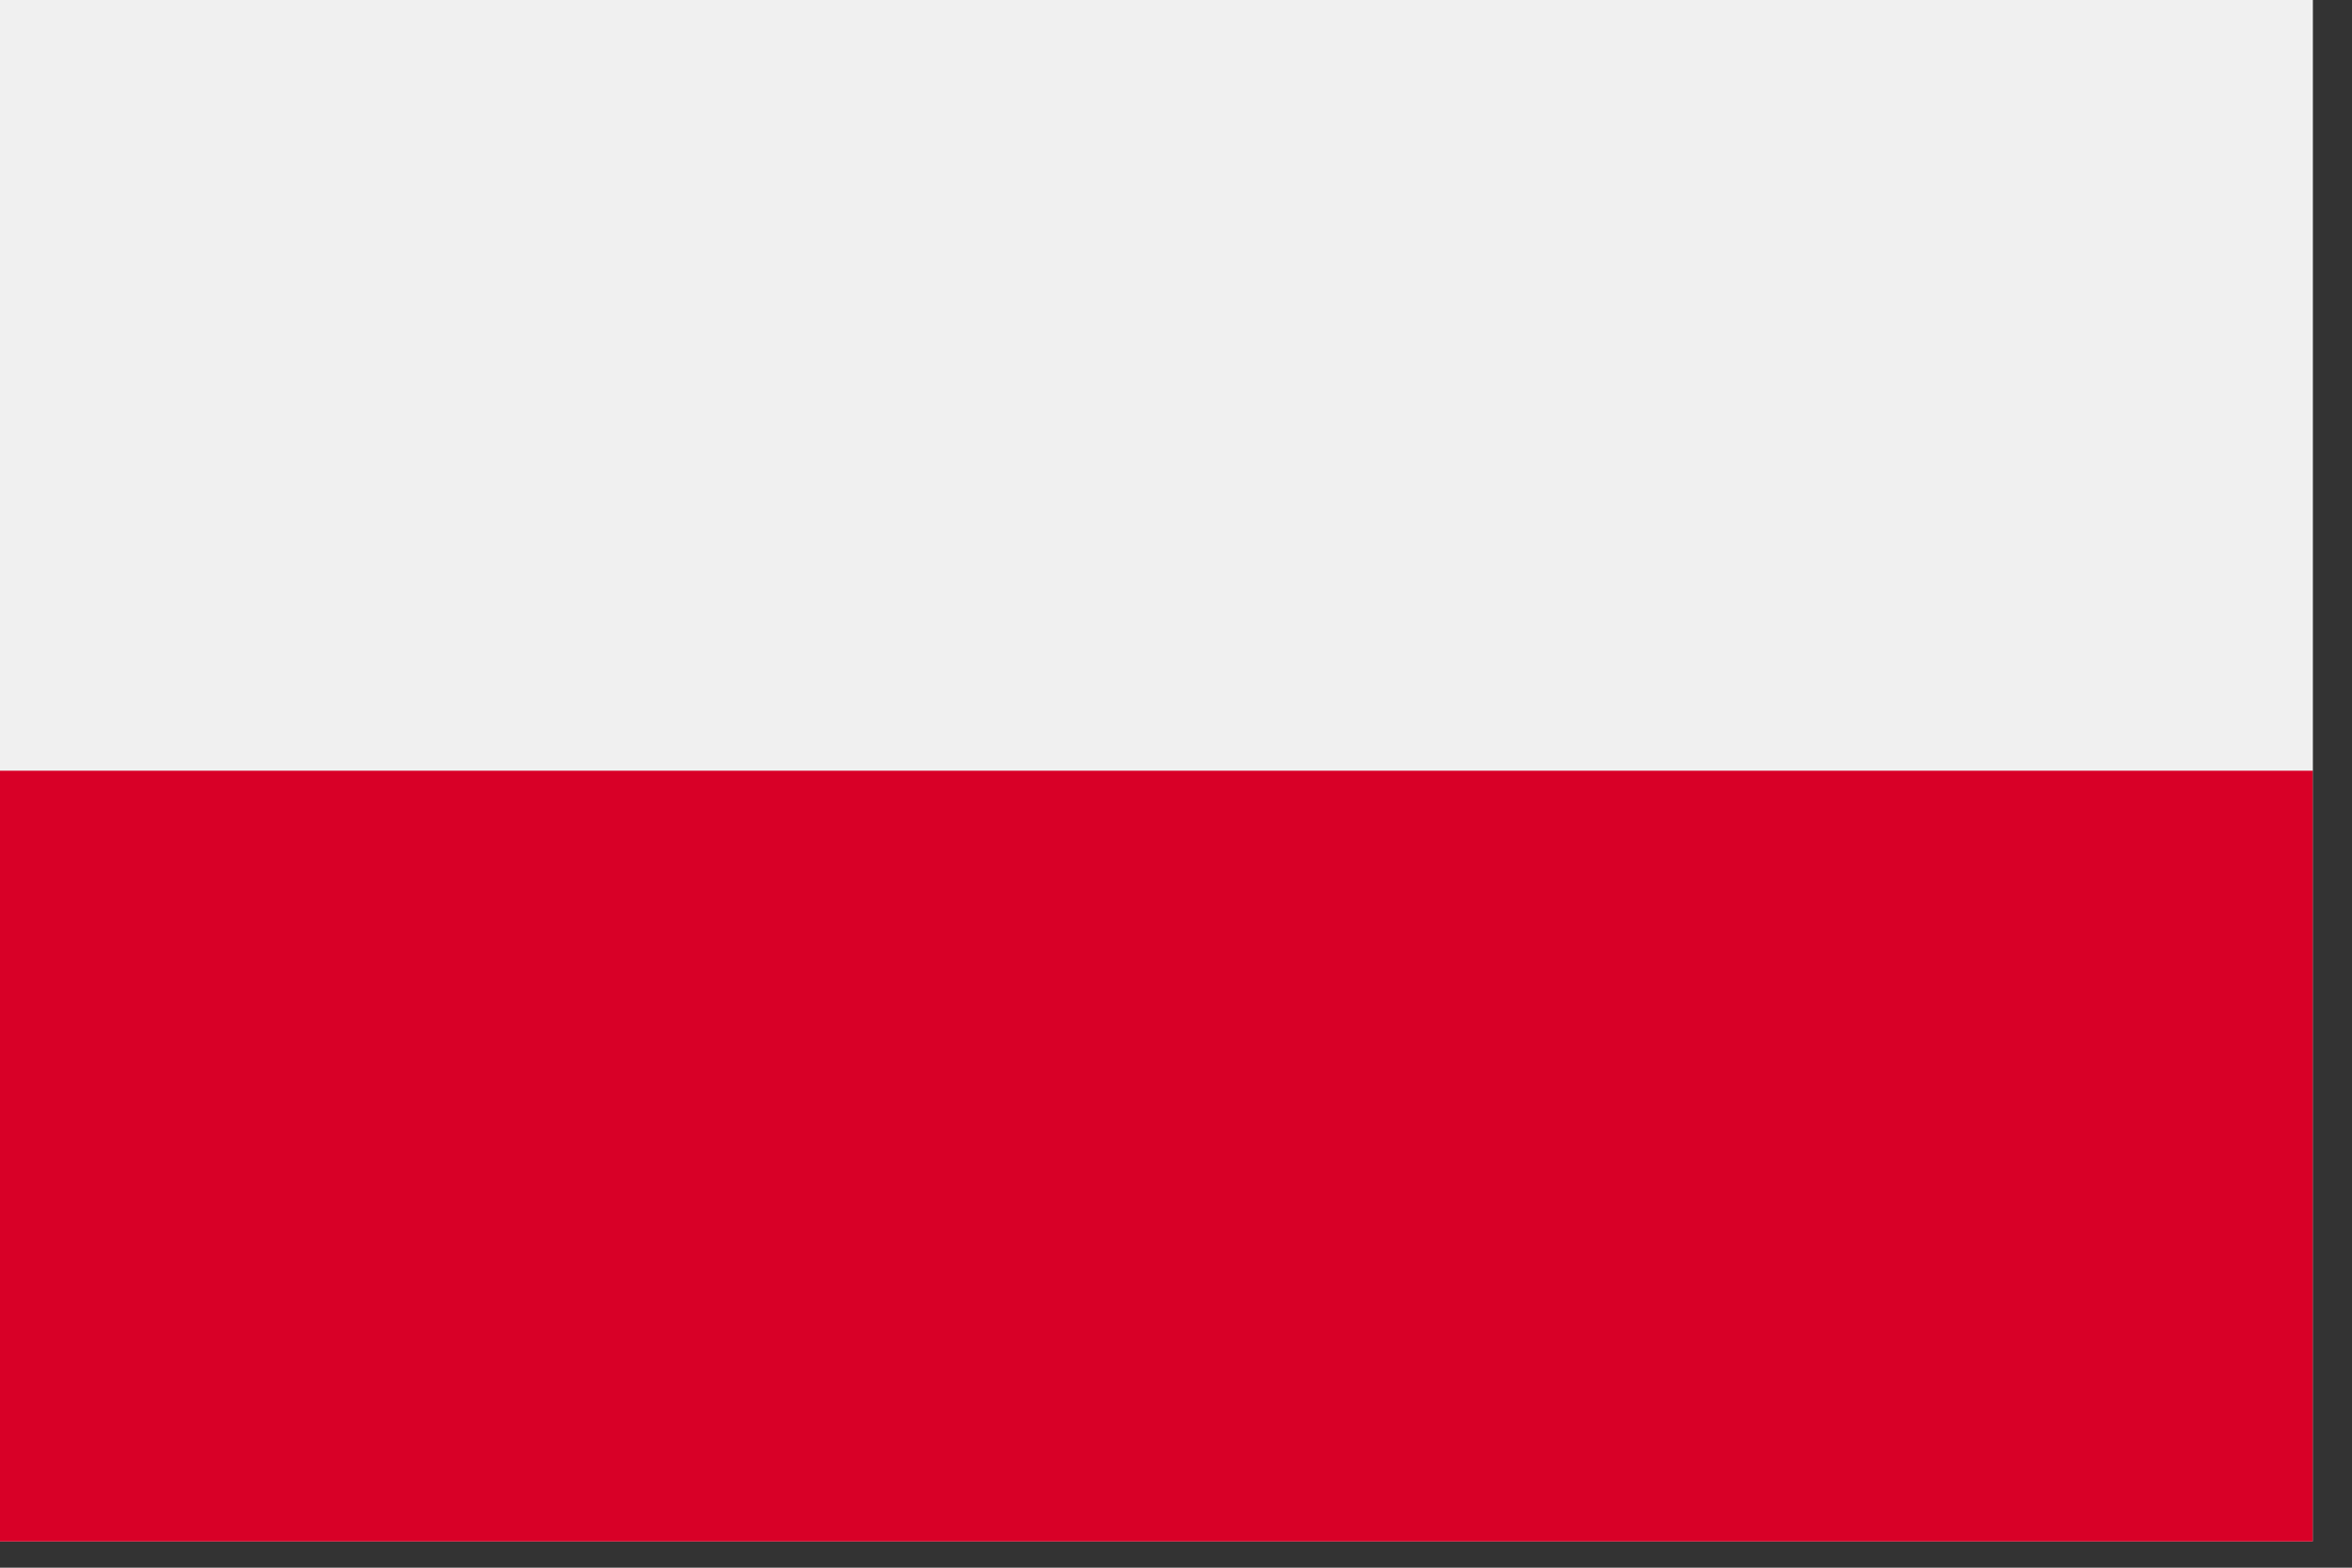
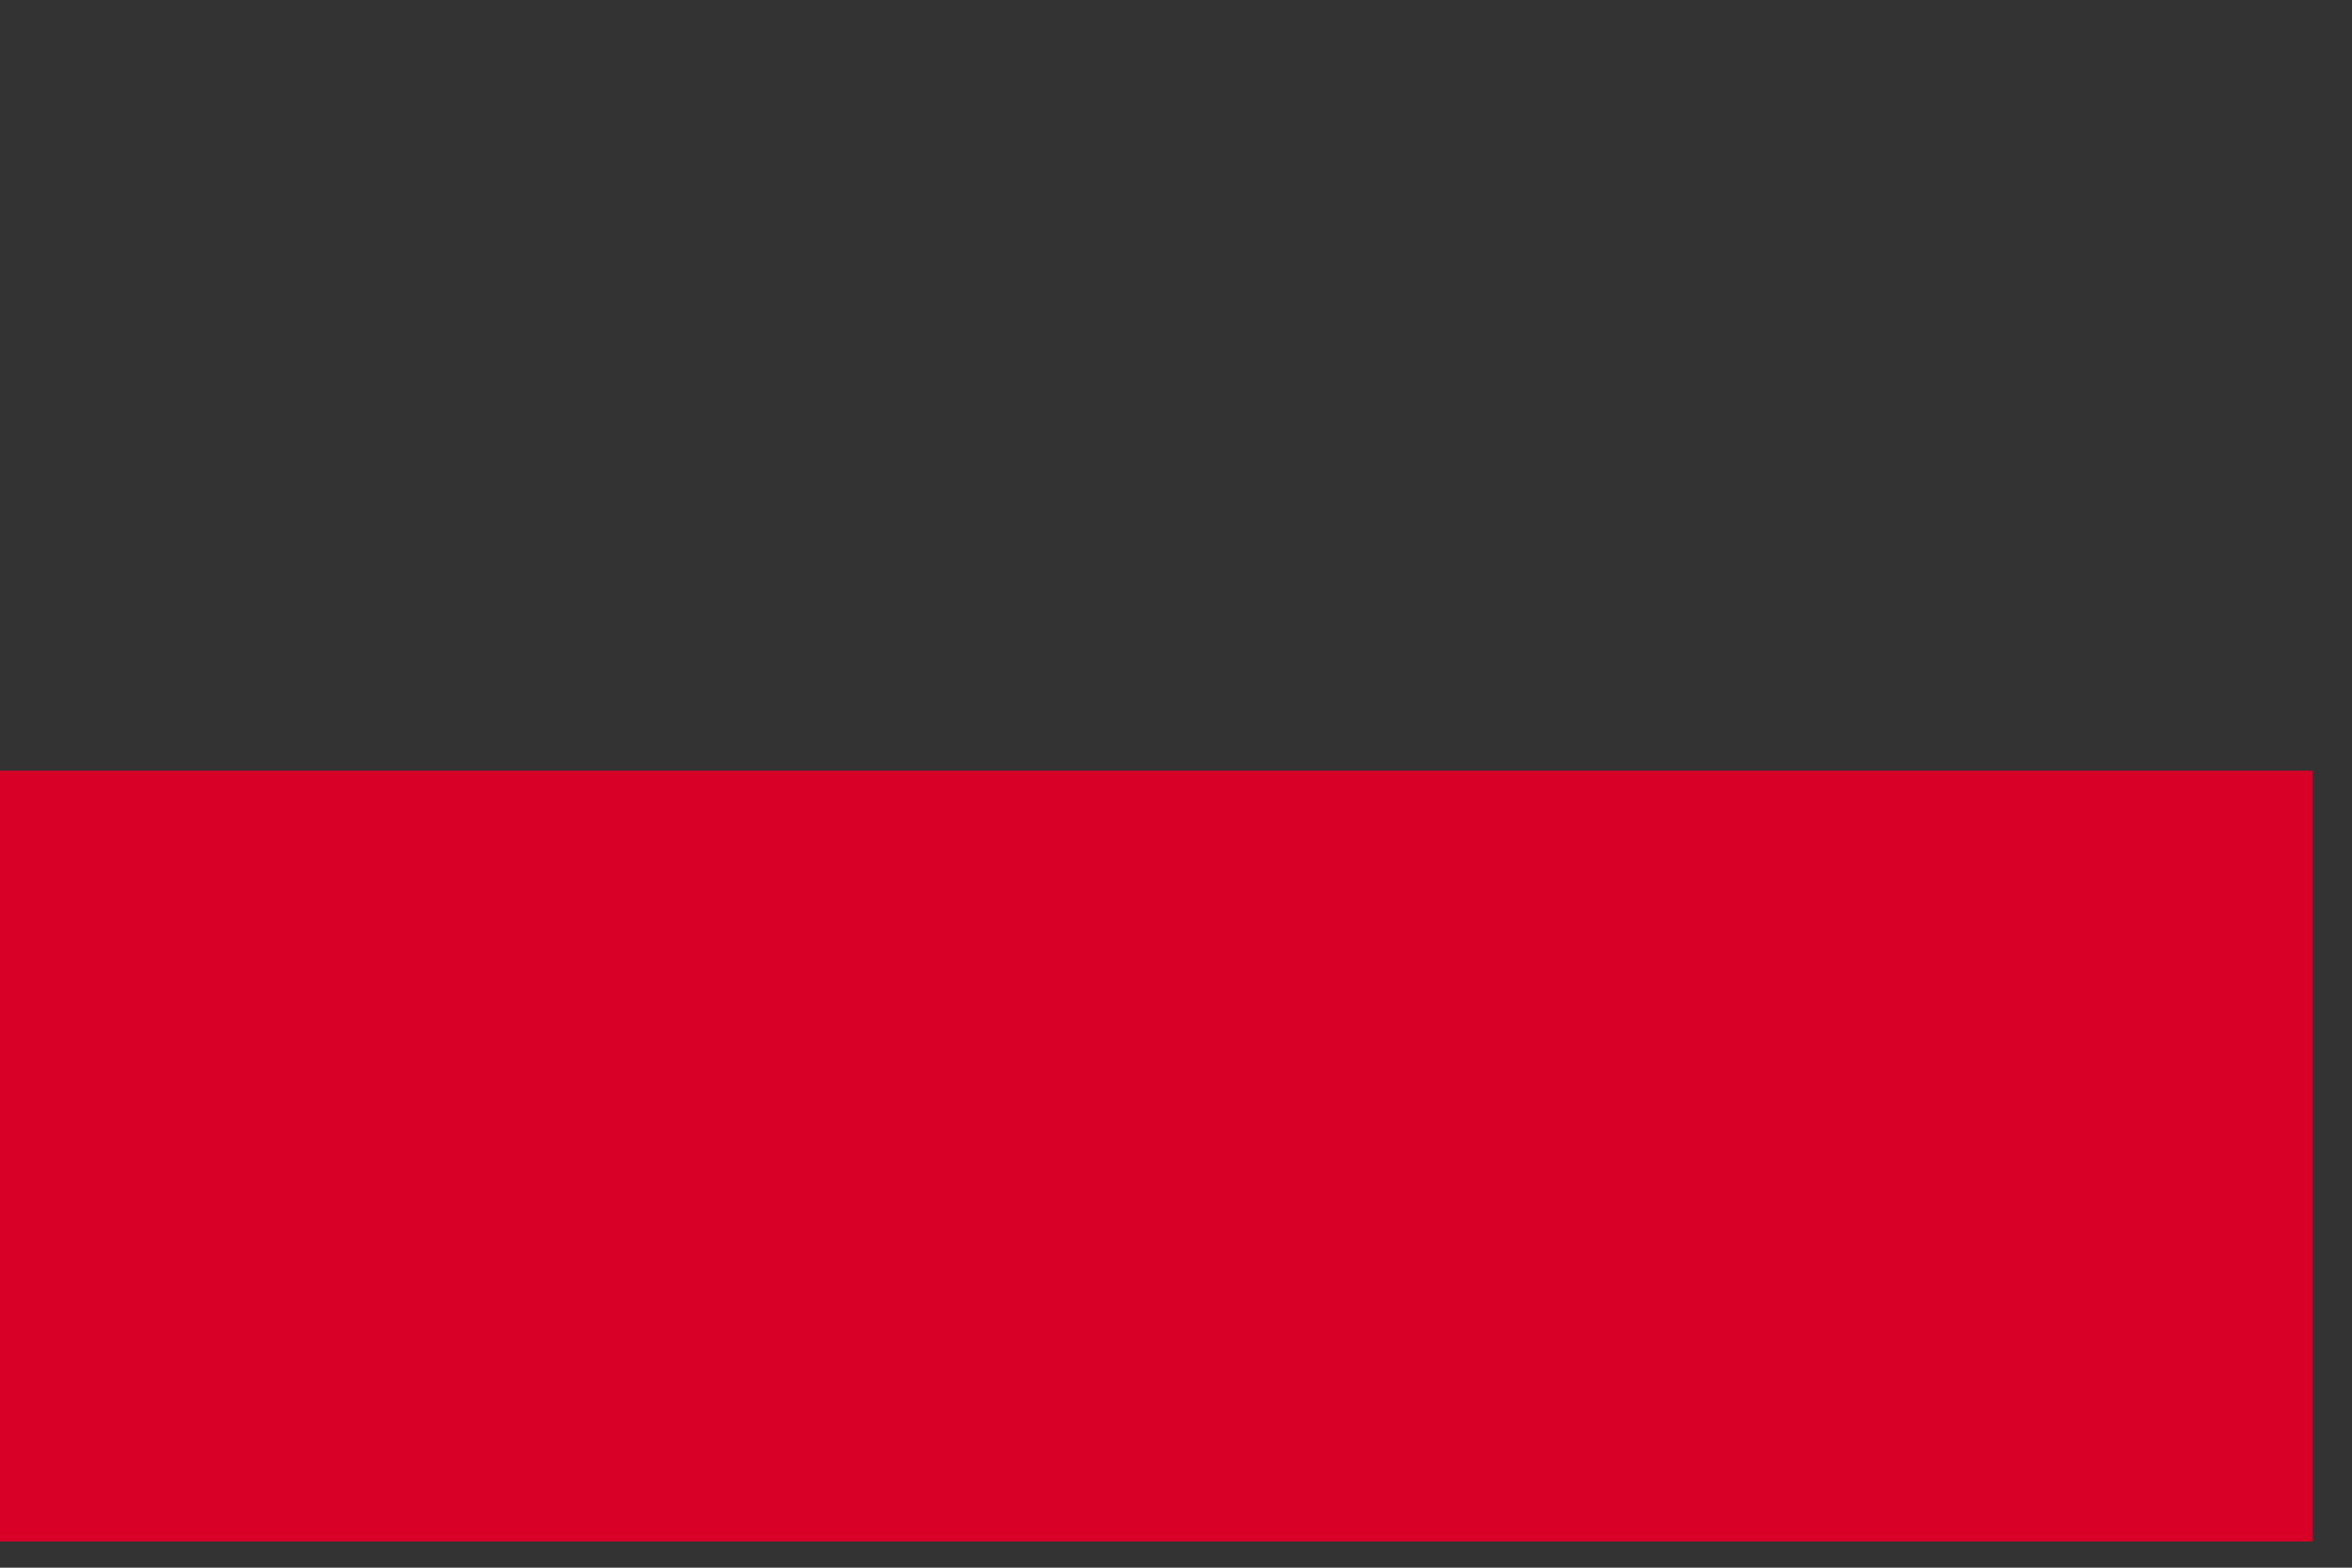
<svg xmlns="http://www.w3.org/2000/svg" width="24" height="16" viewBox="0 0 24 16" fill="none">
  <rect x="0" y="0" width="24" height="16" fill="#333333" stroke="none" />
-   <path d="M23.599 0H0V15.732H23.599V0Z" fill="#F0F0F0" />
-   <path d="M23.599 0H0V7.866H23.599V0Z" fill="#F0F0F0" />
  <path d="M23.599 7.866H0V15.732H23.599V7.866Z" fill="#D80027" />
</svg>